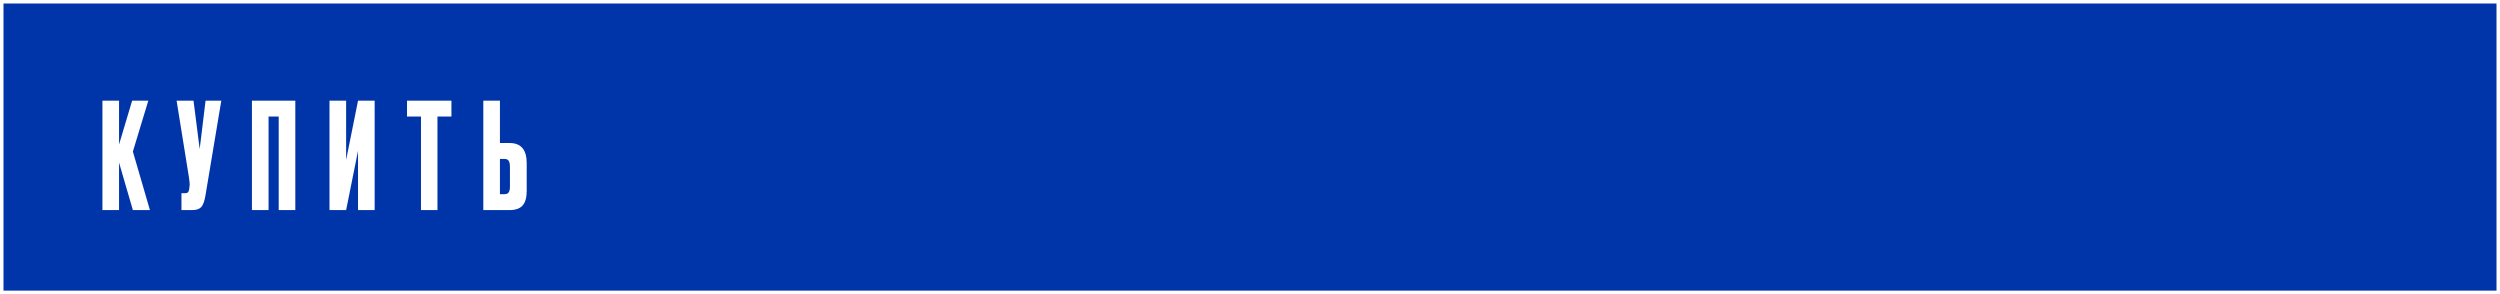
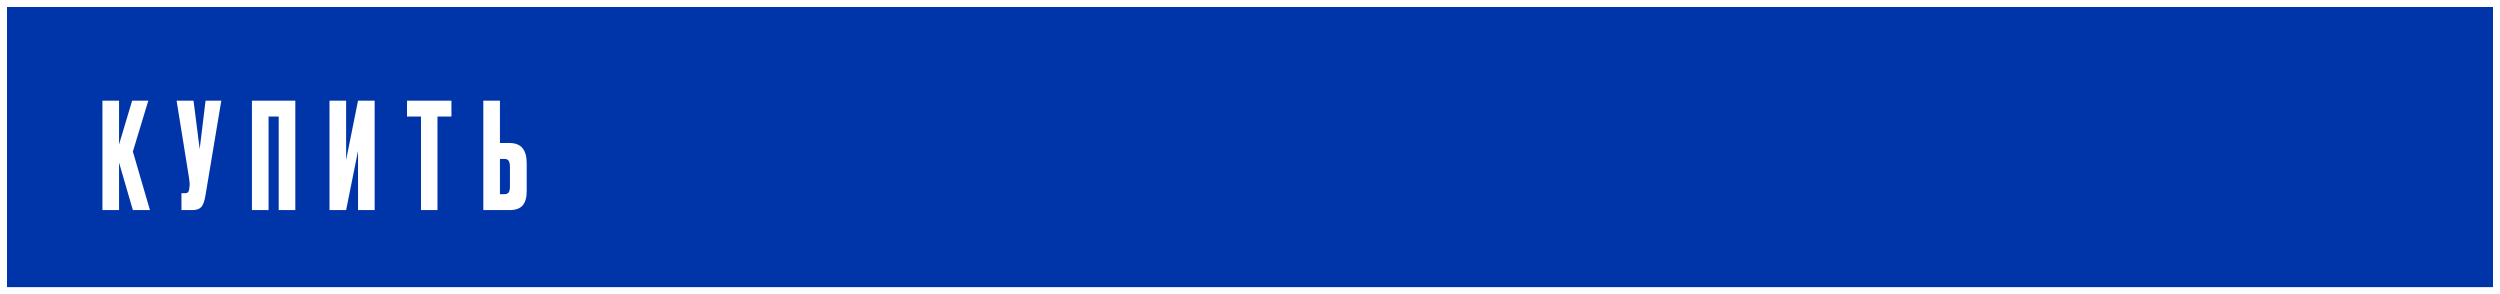
<svg xmlns="http://www.w3.org/2000/svg" width="357" height="42" viewBox="0 0 357 42" fill="none">
  <path fill-rule="evenodd" clip-rule="evenodd" d="M356 1H1V41H356V1ZM17 23.217L18.974 30H21.41L18.974 21.642L21.179 14.376H18.869L17 20.634V14.376H14.627V30H17V23.217ZM29.334 27.942L31.602 14.376H29.355L28.515 21.285L27.634 14.376H25.218L26.983 25.338C27.081 25.926 27.108 26.346 27.067 26.598L27.003 27.081C26.976 27.193 26.948 27.284 26.919 27.354C26.892 27.424 26.835 27.48 26.752 27.522C26.681 27.564 26.584 27.585 26.457 27.585H25.912V30H27.445C28.047 30 28.48 29.853 28.747 29.559C29.012 29.251 29.209 28.712 29.334 27.942ZM35.977 14.376V30H38.35V16.644H39.799V30H42.172V14.376H35.977ZM51.127 21.537V30H53.5V14.376H51.127L49.426 22.839V14.376H47.053V30H49.426L51.127 21.537ZM64.464 14.376H58.122V16.644H60.117V30H62.469V16.644H64.464V14.376ZM72.777 20.424H71.391V14.376H69.018V30H72.777C73.617 30 74.233 29.783 74.625 29.349C75.017 28.901 75.213 28.208 75.213 27.27V23.301C75.213 21.383 74.401 20.424 72.777 20.424ZM72 27.732H71.391V22.692H72C72.336 22.692 72.553 22.79 72.651 22.986C72.763 23.168 72.819 23.448 72.819 23.826V26.661C72.819 27.011 72.763 27.277 72.651 27.459C72.539 27.641 72.322 27.732 72 27.732Z" fill="#0035AA" />
-   <rect x="1" y="1" width="355" height="40" stroke="#0035AA" />
</svg>